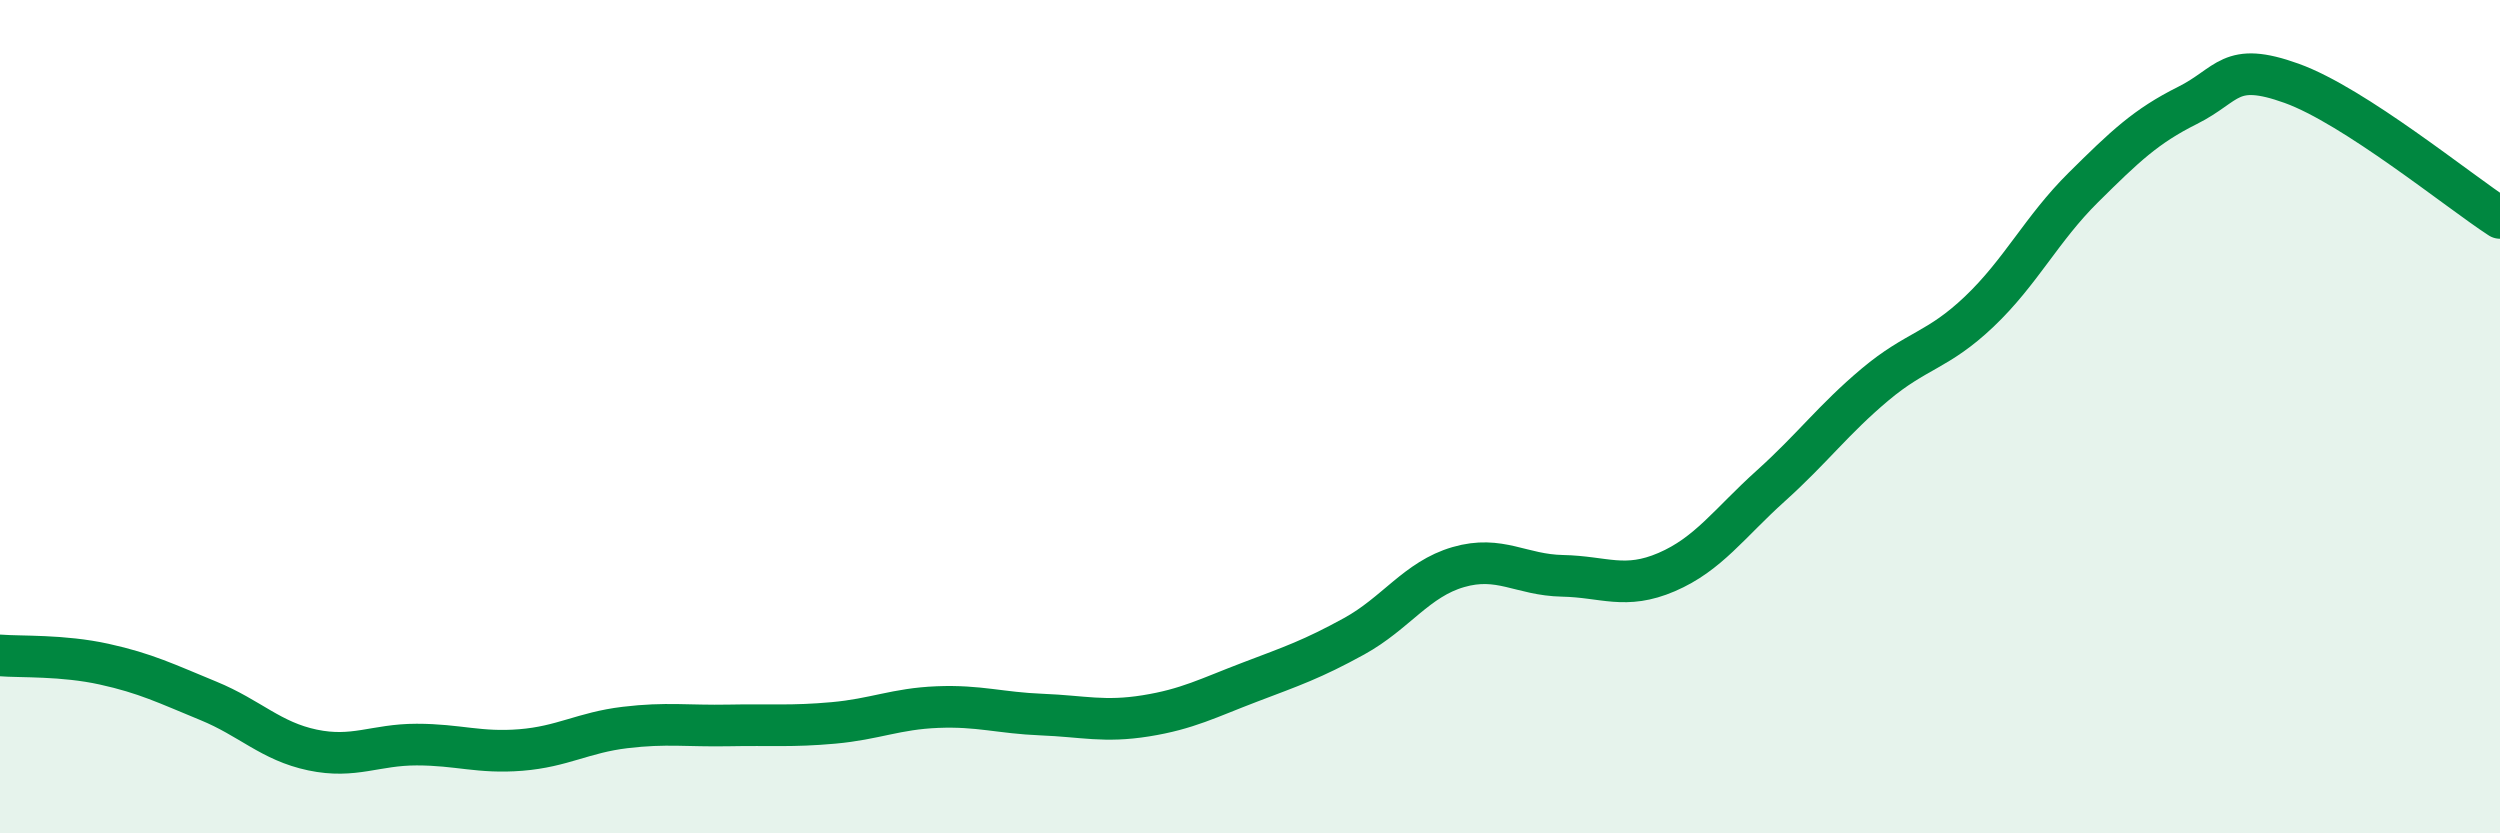
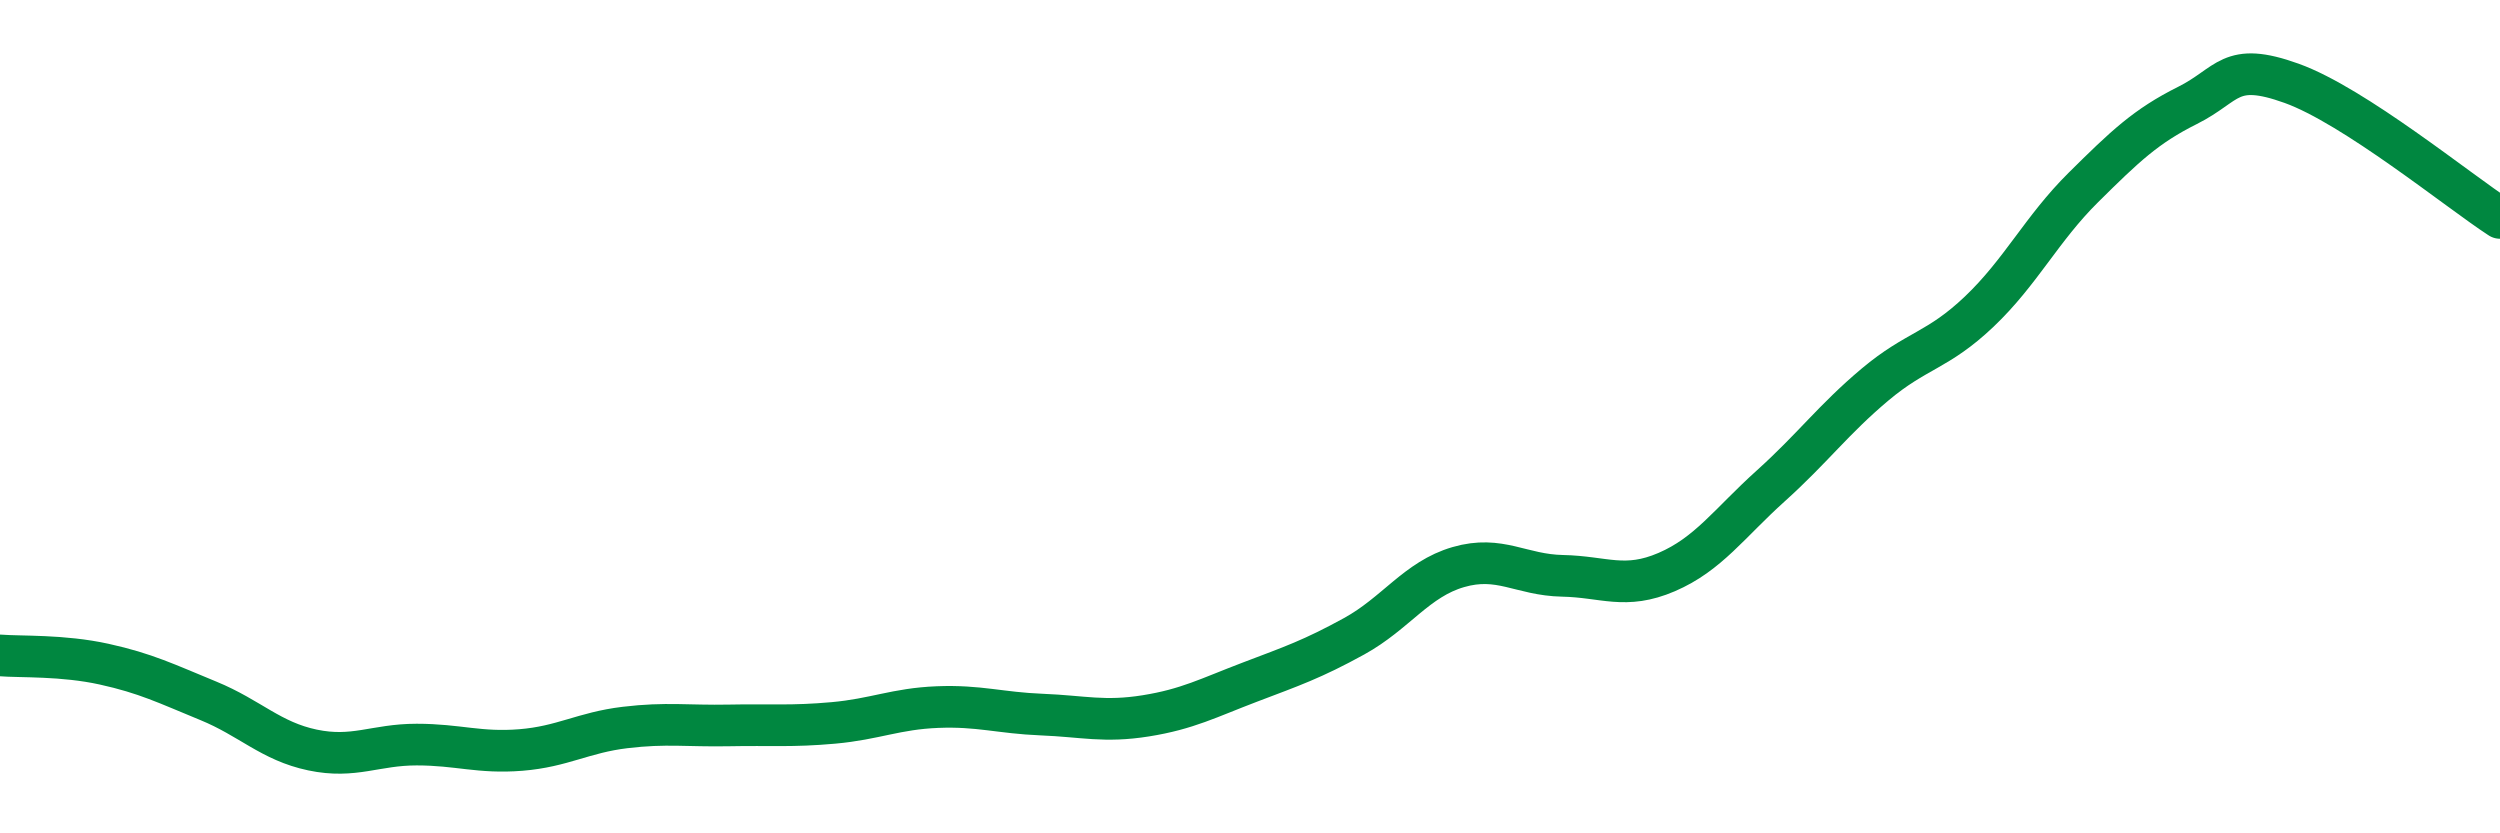
<svg xmlns="http://www.w3.org/2000/svg" width="60" height="20" viewBox="0 0 60 20">
-   <path d="M 0,15.73 C 0.5,15.77 1.5,15.72 2.5,15.94 C 3.5,16.16 4,16.41 5,16.82 C 6,17.23 6.5,17.79 7.5,18 C 8.5,18.21 9,17.87 10,17.87 C 11,17.87 11.5,18.08 12.5,18 C 13.5,17.92 14,17.58 15,17.46 C 16,17.34 16.5,17.43 17.5,17.41 C 18.5,17.39 19,17.44 20,17.35 C 21,17.26 21.5,17.01 22.5,16.97 C 23.5,16.93 24,17.11 25,17.15 C 26,17.19 26.5,17.34 27.5,17.18 C 28.5,17.02 29,16.75 30,16.37 C 31,15.99 31.5,15.82 32.5,15.27 C 33.5,14.72 34,13.9 35,13.61 C 36,13.32 36.5,13.8 37.5,13.82 C 38.5,13.84 39,14.16 40,13.73 C 41,13.3 41.5,12.56 42.5,11.66 C 43.5,10.76 44,10.07 45,9.23 C 46,8.39 46.5,8.43 47.5,7.48 C 48.5,6.53 49,5.49 50,4.5 C 51,3.51 51.5,3.03 52.5,2.53 C 53.5,2.03 53.5,1.46 55,2 C 56.5,2.54 59,4.58 60,5.23L60 20L0 20Z" fill="#008740" opacity="0.1" stroke-linecap="round" stroke-linejoin="round" />
  <path d="M 0,15.73 C 0.5,15.77 1.5,15.72 2.5,15.94 C 3.5,16.16 4,16.41 5,16.82 C 6,17.23 6.5,17.79 7.5,18 C 8.5,18.21 9,17.87 10,17.87 C 11,17.87 11.5,18.08 12.5,18 C 13.5,17.92 14,17.58 15,17.46 C 16,17.34 16.5,17.43 17.5,17.41 C 18.5,17.39 19,17.44 20,17.35 C 21,17.26 21.5,17.01 22.5,16.97 C 23.5,16.93 24,17.11 25,17.15 C 26,17.19 26.5,17.34 27.5,17.18 C 28.5,17.02 29,16.75 30,16.37 C 31,15.99 31.5,15.82 32.5,15.27 C 33.5,14.72 34,13.9 35,13.61 C 36,13.32 36.5,13.8 37.5,13.82 C 38.5,13.84 39,14.16 40,13.73 C 41,13.3 41.5,12.56 42.5,11.66 C 43.5,10.76 44,10.07 45,9.23 C 46,8.39 46.5,8.43 47.5,7.48 C 48.5,6.53 49,5.49 50,4.5 C 51,3.51 51.5,3.03 52.5,2.53 C 53.5,2.03 53.5,1.46 55,2 C 56.5,2.54 59,4.58 60,5.23" stroke="#008740" stroke-width="1" fill="none" stroke-linecap="round" stroke-linejoin="round" />
</svg>